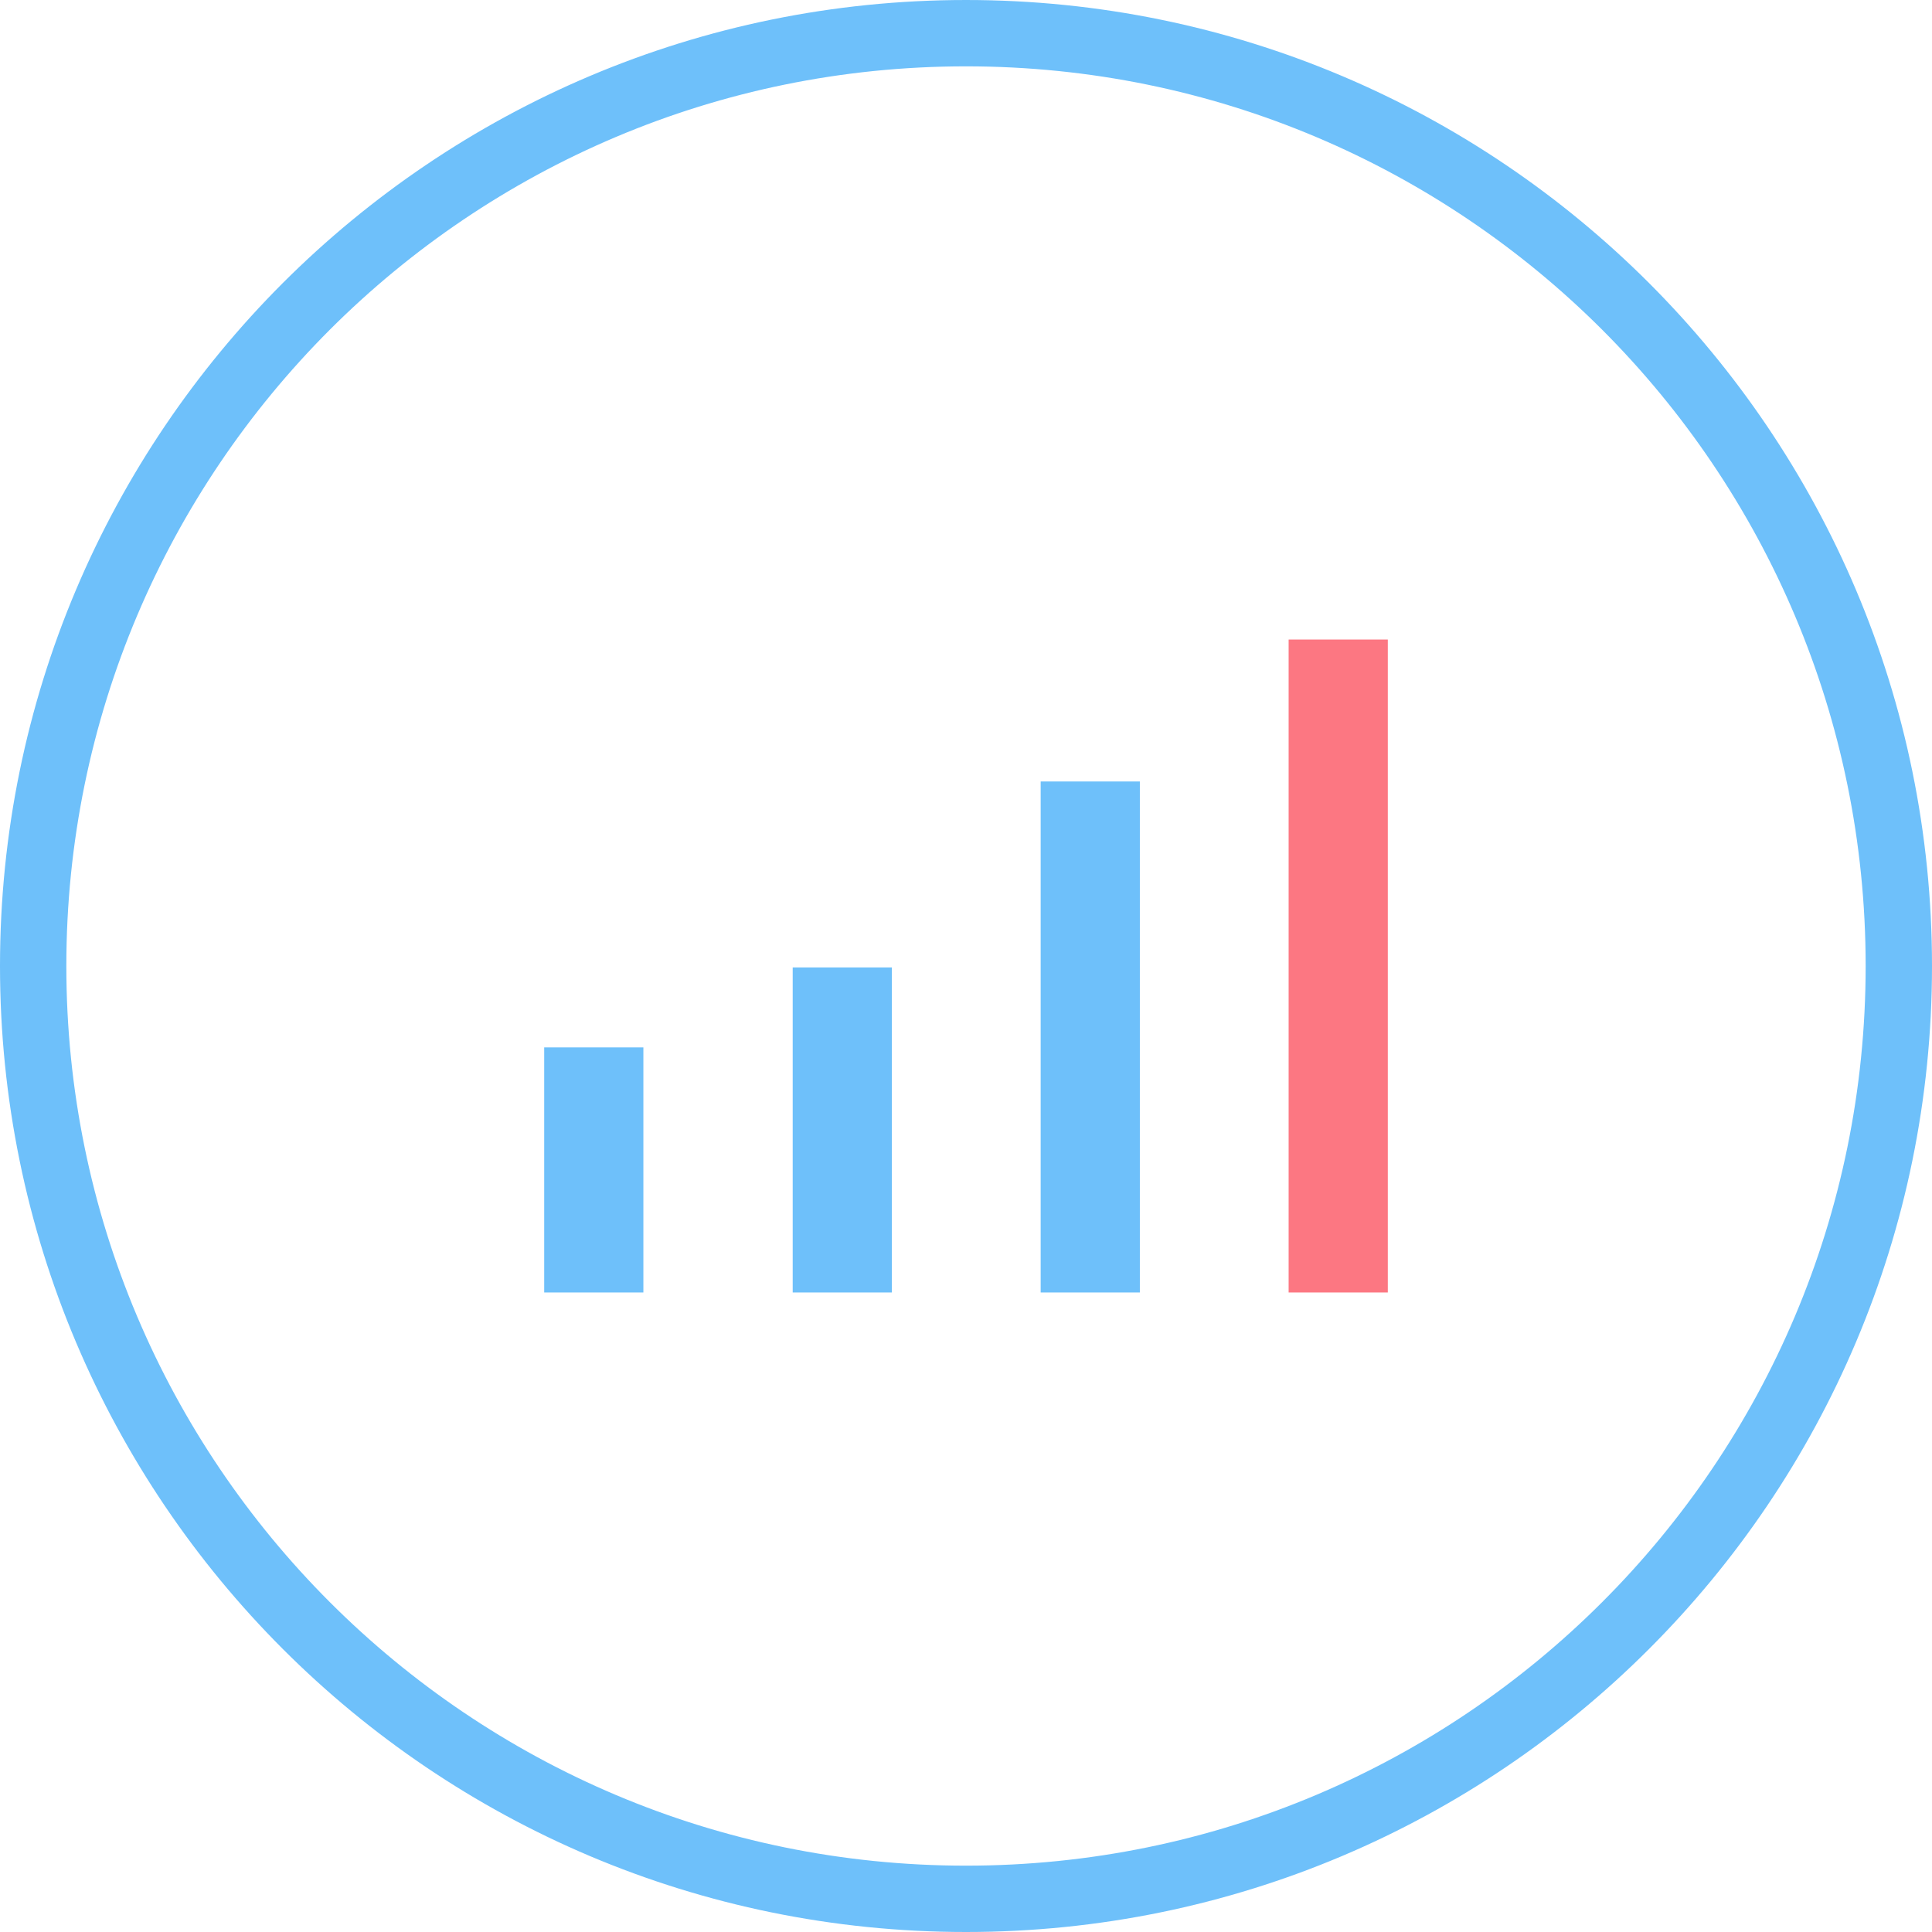
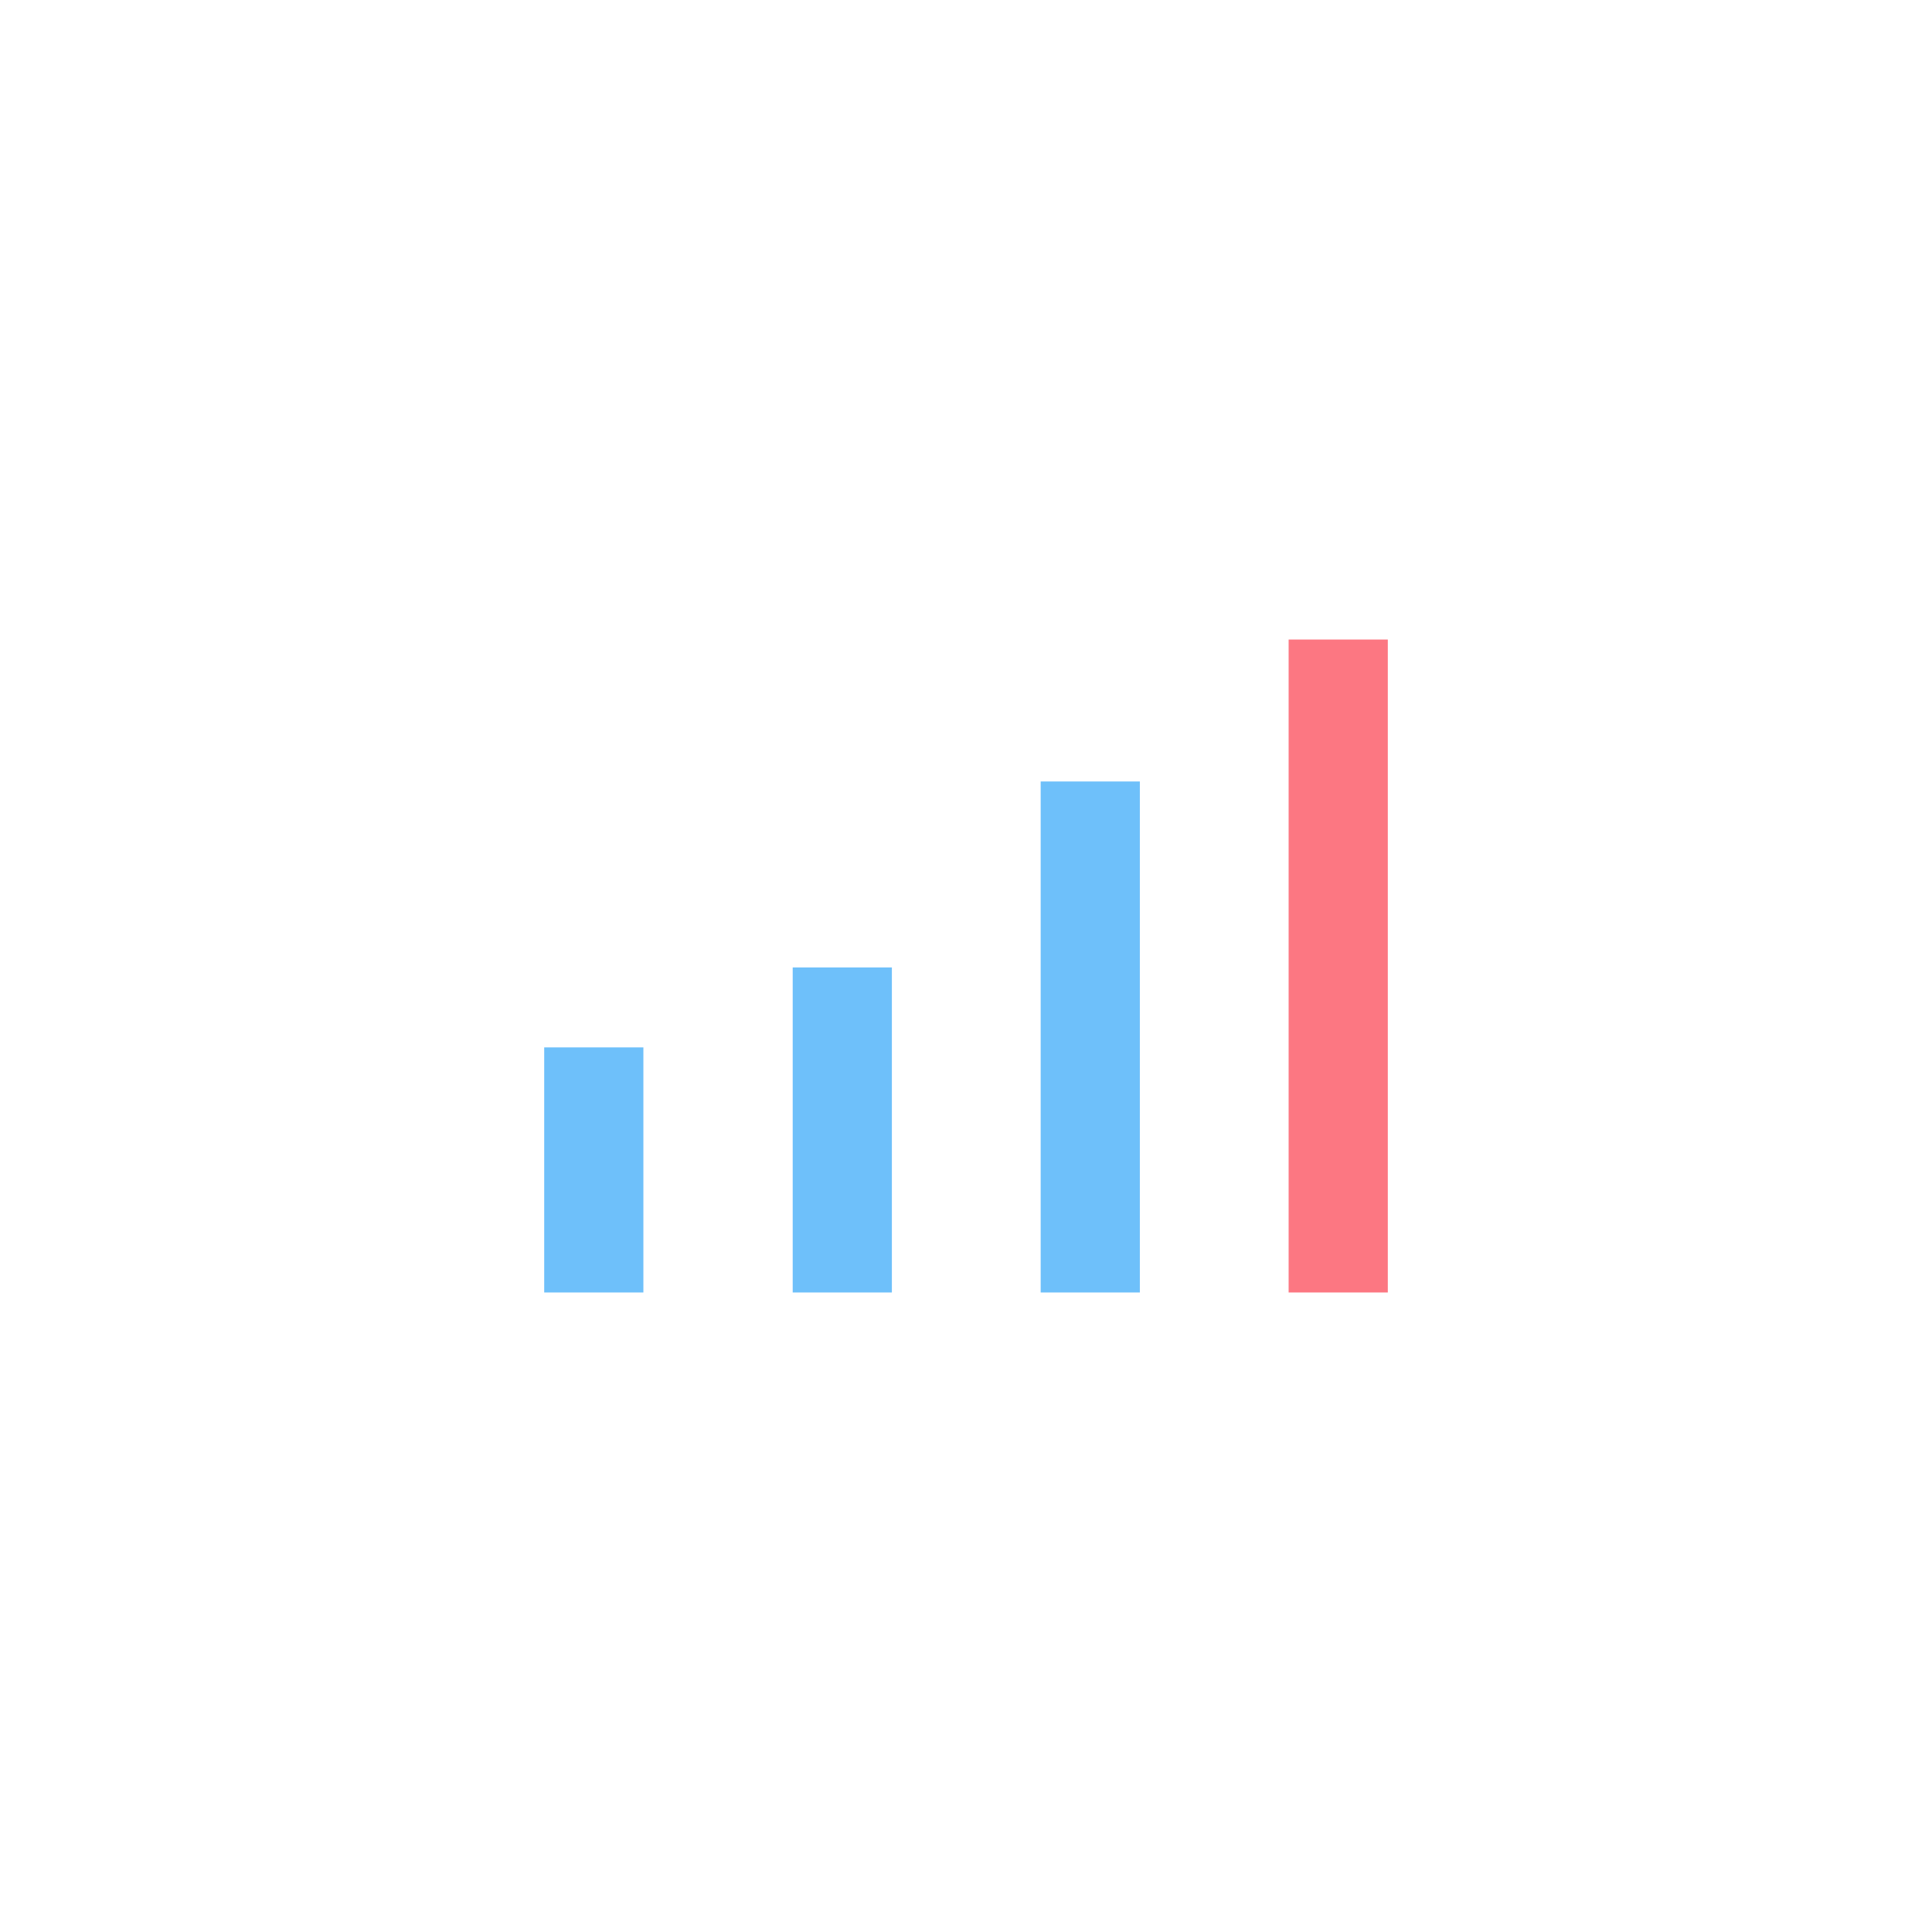
<svg xmlns="http://www.w3.org/2000/svg" xml:space="preserve" width="275167px" height="275167px" version="1.1" style="shape-rendering:geometricPrecision; text-rendering:geometricPrecision; image-rendering:optimizeQuality; fill-rule:evenodd; clip-rule:evenodd" viewBox="0 0 14119.736 14119.707">
  <defs>
    <style type="text/css">
   
    .fil2 {fill:#6EC0FA}
    .fil1 {fill:#FC7782}
    .fil0 {fill:#6EC0FA;fill-rule:nonzero}
   
  </style>
  </defs>
  <g id="Layer_x0020_1">
-     <path class="fil0" d="M7059.868 0c1948.628,0 3713.646,790.468 4991.108,2067.633 1278.292,1278.559 2068.76,3043.608 2068.76,4992.235 0,1948.894 -790.468,3713.646 -2067.663,4991.108 -1277.165,1278.292 -3043.311,2068.731 -4992.205,2068.731 -1949.724,0 -3715.04,-790.439 -4992.235,-2067.634 -1277.195,-1277.195 -2067.633,-3042.481 -2067.633,-4992.205 0,-1948.894 790.438,-3715.04 2067.633,-4992.235 1278.559,-1277.165 3043.311,-2067.633 4992.235,-2067.633zm4649.774 2410.094c-1189.794,-1189.23 -2834.176,-1925.265 -4649.774,-1925.265 -1815.894,0 -3459.98,736.035 -4649.774,1925.265 -1188.963,1190.061 -1925.265,2834.443 -1925.265,4649.774 0,1815.598 736.302,3459.684 1925.799,4649.211 1189.527,1189.526 2833.613,1925.798 4649.24,1925.798 1815.331,0 3459.714,-736.272 4649.211,-1925.798 1189.793,-1189.231 1925.828,-2833.346 1925.828,-4649.211 0,-1815.598 -736.035,-3459.98 -1925.265,-4649.774z" />
    <polygon class="fil1" points="9417.753,9445.889 9417.753,4673.907 10142.611,4673.907 10142.611,9445.889 " />
    <polygon class="fil2" points="5793.317,9445.889 5793.317,7070.363 6518.174,7070.363 6518.174,9445.889 " />
    <polygon class="fil2" points="3977.215,9445.889 3977.215,7654.691 4702.072,7654.691 4702.072,9445.889 " />
    <polygon class="fil2" points="7605.564,9445.889 7605.564,5711.311 8330.422,5711.311 8330.422,9445.889 " />
  </g>
</svg>